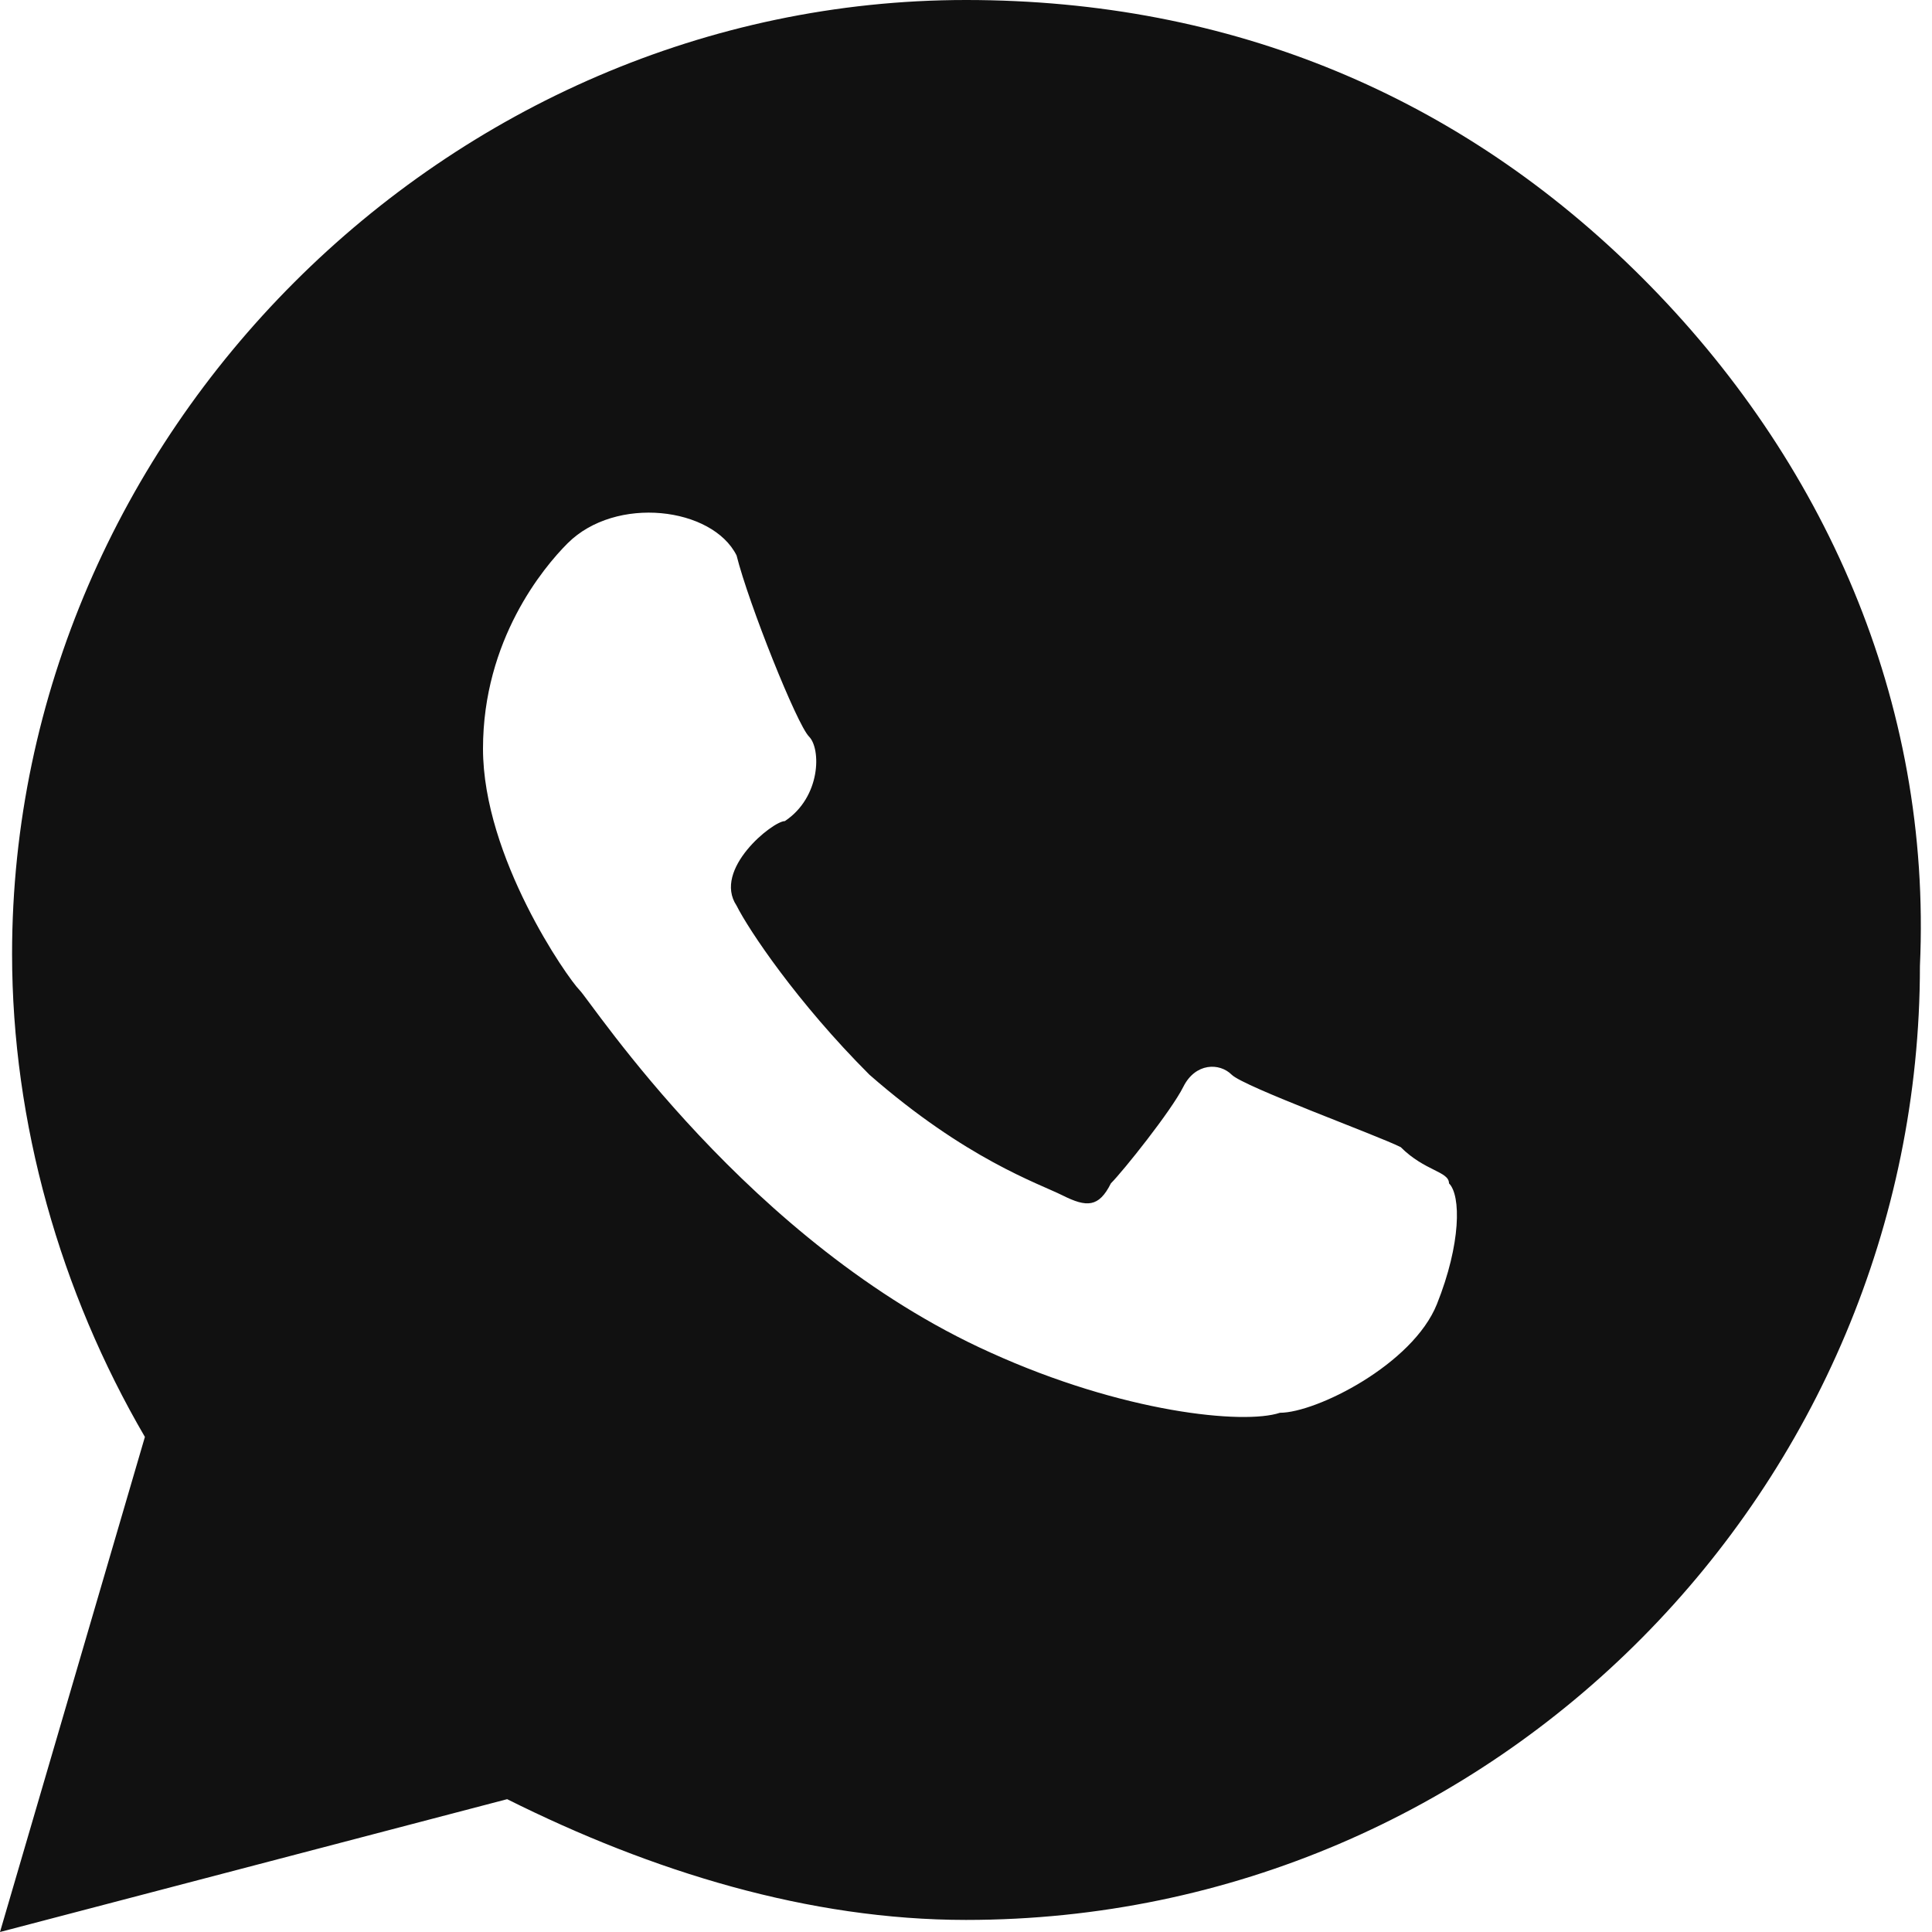
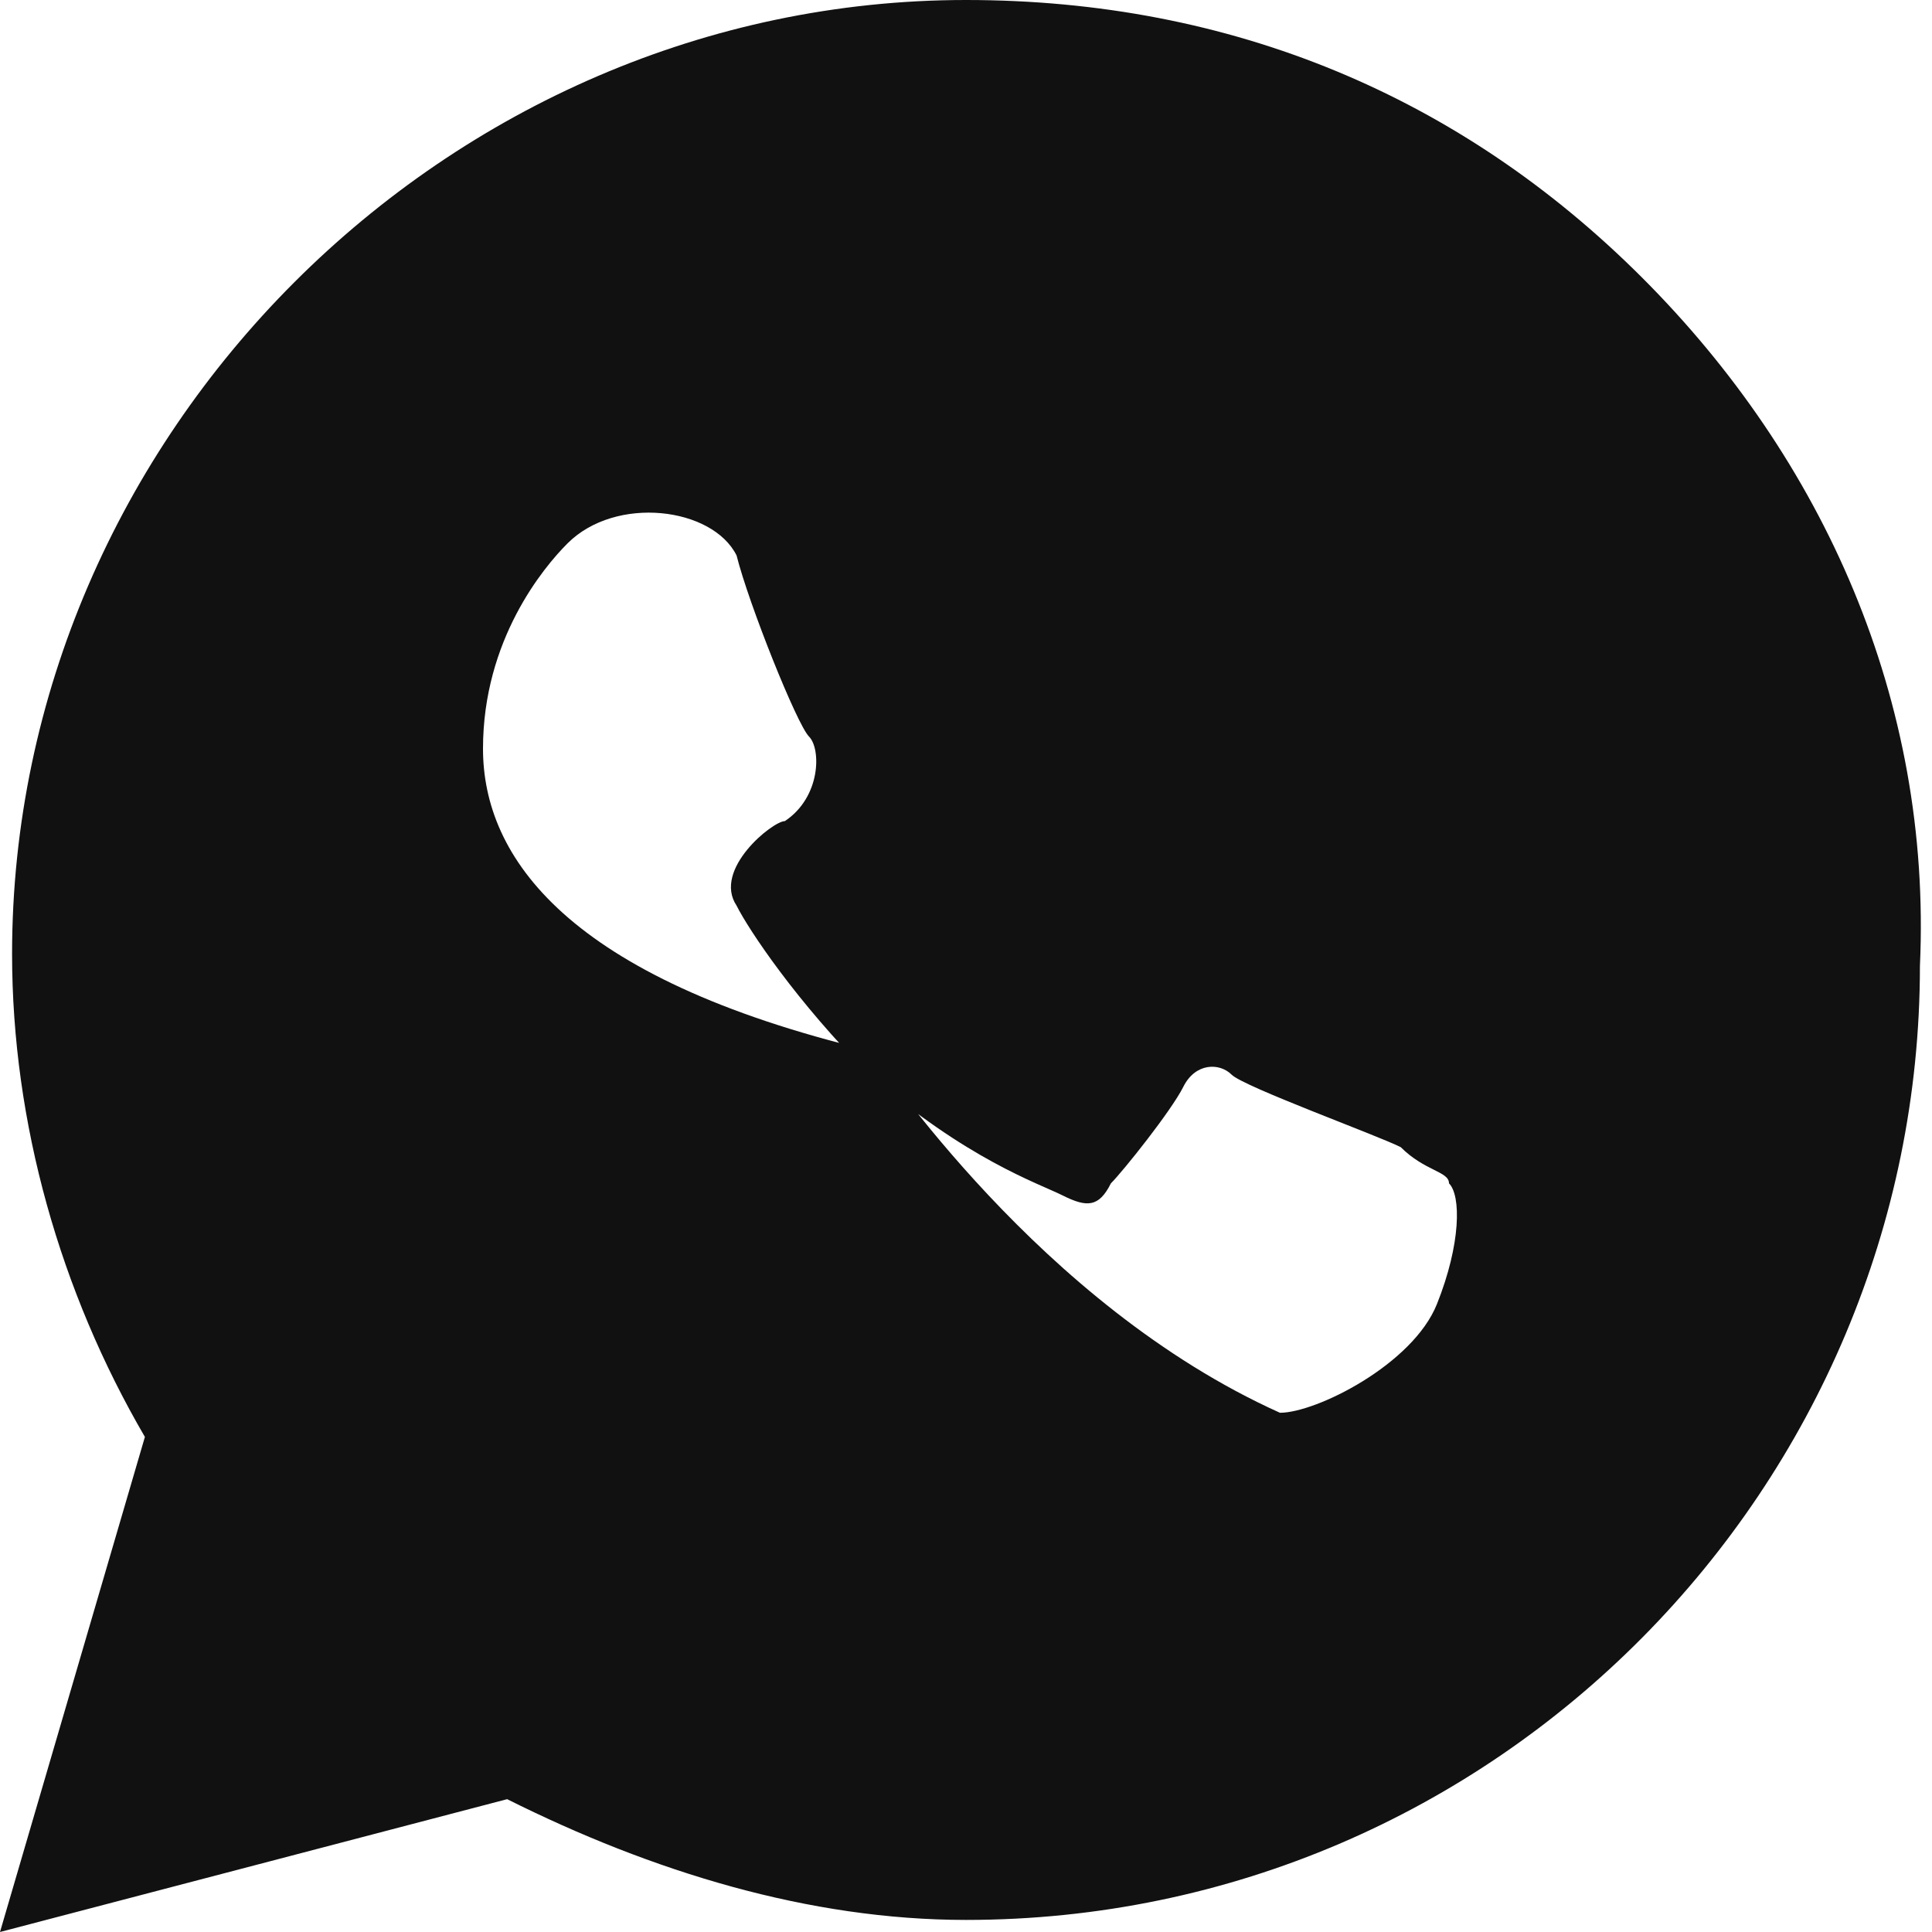
<svg xmlns="http://www.w3.org/2000/svg" width="16" height="16" viewBox="0 0 16 16">
  <g class="nc-icon-wrapper" fill="#111111">
-     <path fill="#111111" d="M13.6,2.3C12.1,0.8,10.2,0,8,0C3.7,0,0.1,3.6,0.1,7.9c0,1.4,0.4,2.8,1.1,4L0,16l4.2-1.1c1.2,0.6,2.5,1,3.8,1 h0h0c4.4,0,7.9-3.6,7.9-7.9C16,5.8,15.1,3.8,13.6,2.3z M11.9,10.8c-0.2,0.5-1,0.9-1.3,0.9c-0.3,0.1-1.3,0-2.4-0.5 c-2-0.9-3.3-2.9-3.4-3C4.7,8.1,4,7.1,4,6.2s0.5-1.5,0.7-1.7c0.4-0.4,1.2-0.3,1.4,0.1C6.2,5,6.6,6,6.7,6.1s0.1,0.5-0.2,0.7 C6.4,6.8,5.9,7.2,6.1,7.5c0.1,0.2,0.5,0.8,1.1,1.4c0.8,0.7,1.4,0.9,1.6,1C9,10,9.1,10,9.2,9.8C9.3,9.7,9.7,9.2,9.8,9 c0.1-0.2,0.3-0.2,0.4-0.1s1.2,0.5,1.4,0.6C11.8,9.7,12,9.7,12,9.8C12.1,9.9,12.1,10.3,11.9,10.8z" />
+     <path fill="#111111" d="M13.6,2.3C12.1,0.8,10.2,0,8,0C3.7,0,0.1,3.6,0.1,7.9c0,1.4,0.4,2.8,1.1,4L0,16l4.2-1.1c1.2,0.6,2.5,1,3.8,1 h0h0c4.4,0,7.9-3.6,7.9-7.9C16,5.8,15.1,3.8,13.6,2.3z M11.9,10.8c-0.2,0.5-1,0.9-1.3,0.9c-2-0.9-3.3-2.9-3.4-3C4.7,8.1,4,7.1,4,6.2s0.5-1.5,0.7-1.7c0.4-0.4,1.2-0.3,1.4,0.1C6.2,5,6.6,6,6.7,6.1s0.1,0.5-0.2,0.7 C6.4,6.8,5.9,7.2,6.1,7.5c0.1,0.2,0.5,0.8,1.1,1.4c0.8,0.7,1.4,0.9,1.6,1C9,10,9.1,10,9.2,9.8C9.3,9.7,9.7,9.2,9.8,9 c0.1-0.2,0.3-0.2,0.4-0.1s1.2,0.5,1.4,0.6C11.8,9.7,12,9.7,12,9.8C12.1,9.9,12.1,10.3,11.9,10.8z" />
  </g>
</svg>